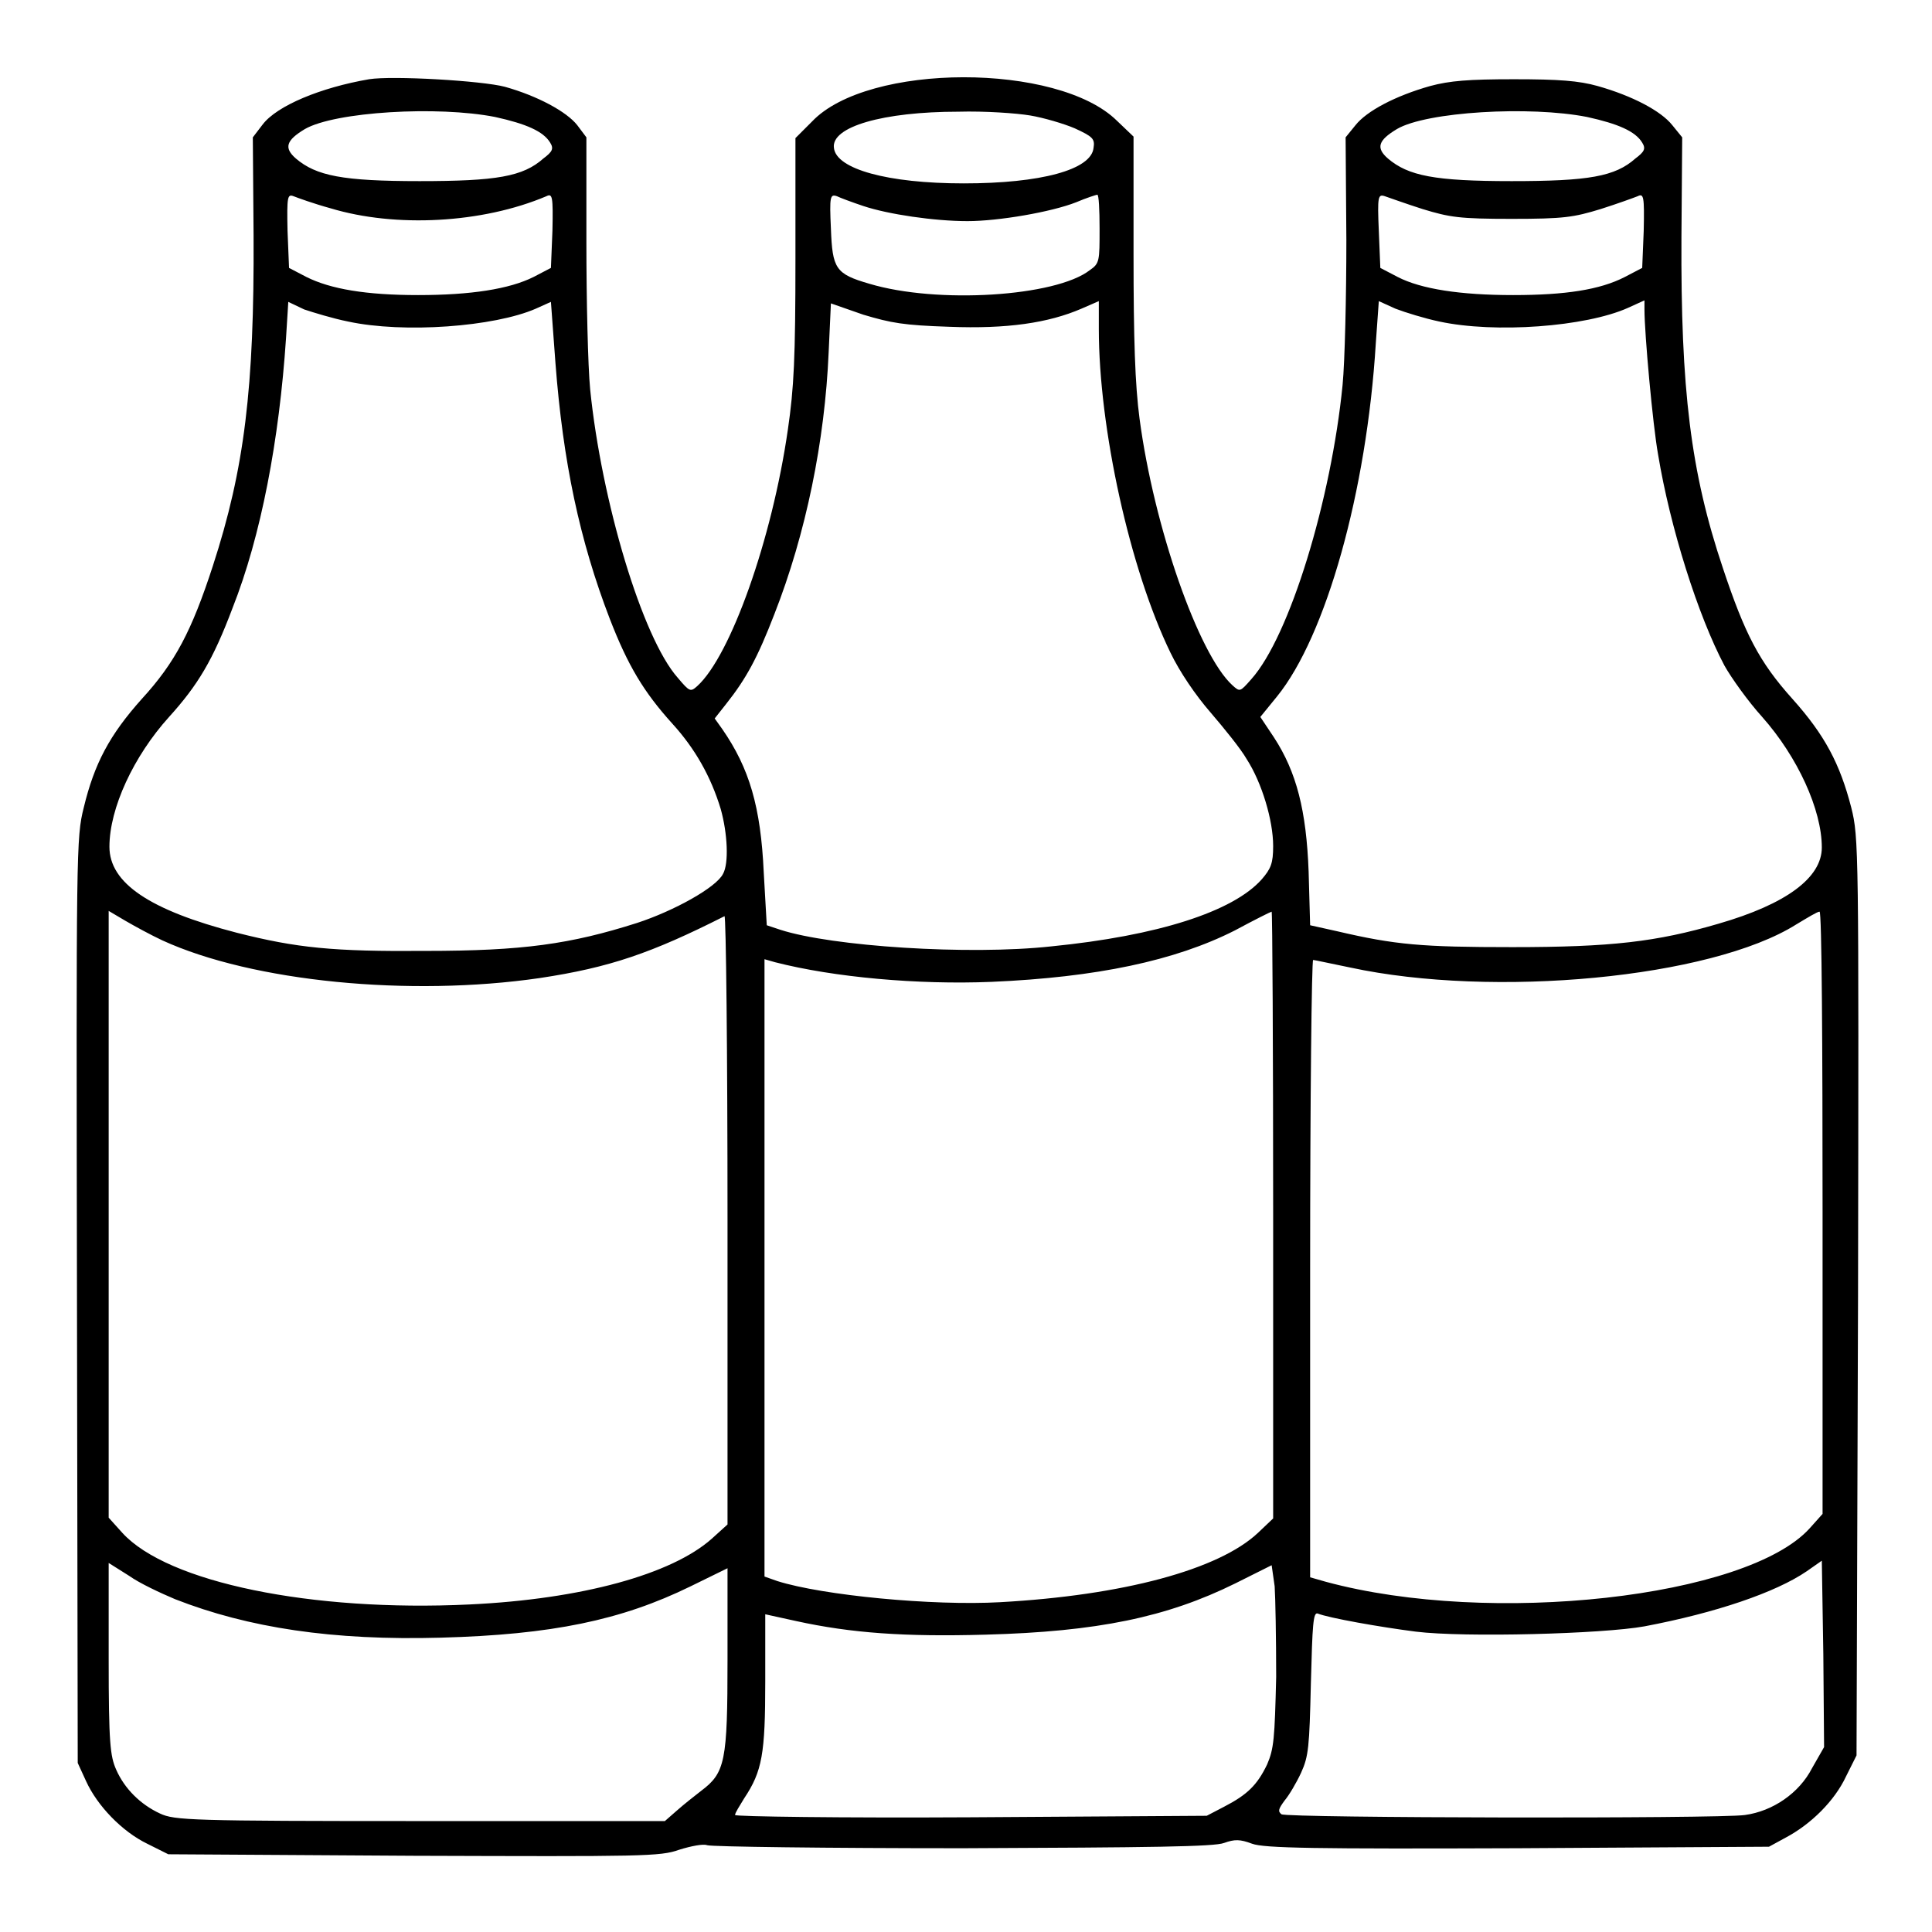
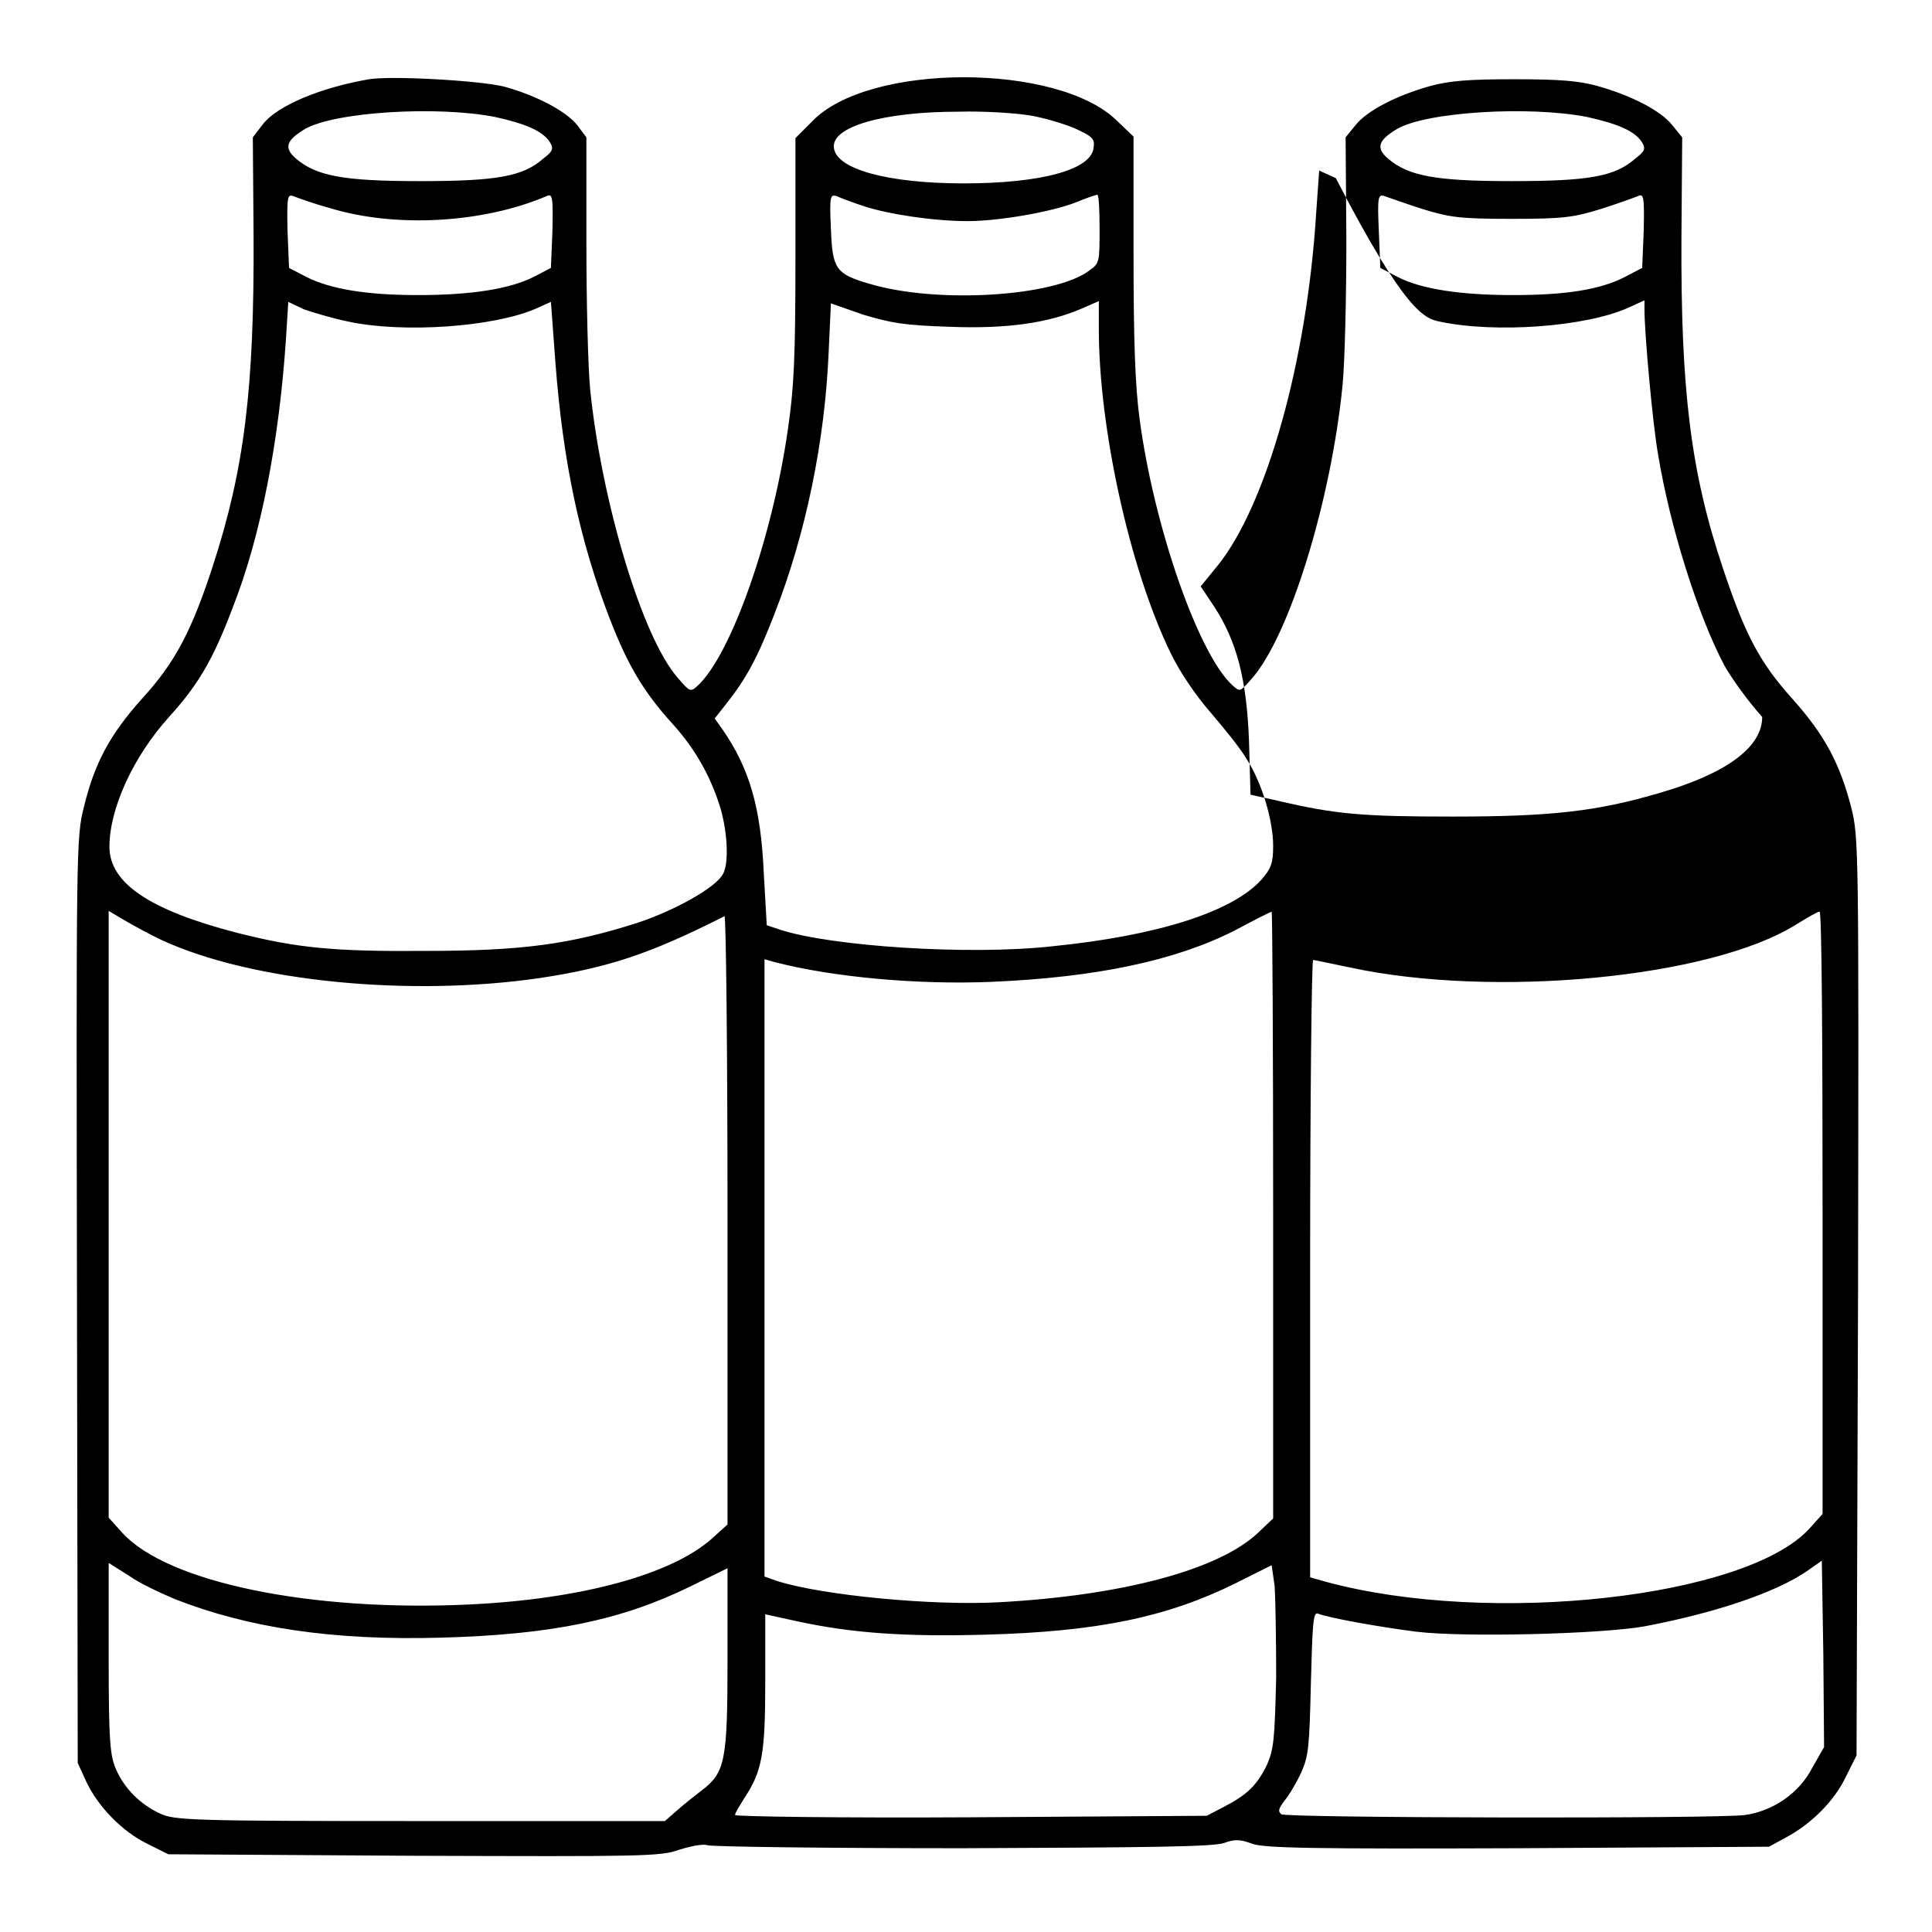
<svg xmlns="http://www.w3.org/2000/svg" version="1.1" x="0px" y="0px" viewBox="0 0 256 256" enable-background="new 0 0 256 256" xml:space="preserve">
  <g>
    <g>
      <g>
-         <path fill="#000000" d="M48.9,10.5c-6.4,1.1-12.2,3.5-14.1,6l-1.3,1.7l0.1,13c0.1,20.2-1.2,30.9-5.4,43.8c-2.8,8.6-5,12.8-9.4,17.6c-4.3,4.8-6.3,8.6-7.7,14.4c-1,4-1,5.3-0.9,65.3l0.1,61.3l1.1,2.4c1.5,3.3,4.8,6.7,8.1,8.3l2.8,1.4l32.5,0.2c30.4,0.1,32.7,0.1,35.2-0.8c1.6-0.5,3.2-0.8,3.7-0.6c0.6,0.2,15.8,0.4,33.9,0.4c25-0.1,33.3-0.2,34.6-0.7c1.4-0.5,2.1-0.5,3.7,0.1c1.6,0.6,8.4,0.7,35.2,0.6l33.3-0.2l2.2-1.2c3.4-1.8,6.5-4.9,8-8.1l1.4-2.8l0.2-60.8c0.1-59.5,0.1-60.8-0.9-64.8c-1.5-5.8-3.5-9.6-7.8-14.4c-4.4-4.9-6.3-8.6-9.2-17.3c-4.3-12.8-5.6-23.7-5.5-43.9l0.1-13.2l-1.3-1.6c-1.5-1.9-5.3-3.9-9.9-5.2c-2.5-0.7-5.1-0.9-11.1-0.9c-6,0-8.5,0.2-11.1,0.9c-4.6,1.3-8.4,3.3-9.9,5.2l-1.3,1.6l0.1,13.6c0,7.4-0.2,16.1-0.5,19.2c-1.5,15.2-7,33.3-12.1,39c-1.5,1.7-1.5,1.7-2.5,0.8c-4.5-4.1-10.4-21-12.3-35.3c-0.6-4.5-0.8-10.5-0.8-21.8V18.1L148,16c-7.8-7.7-33-7.7-40.4,0.1l-2.2,2.2v16c0,13.2-0.2,17.1-1,22.6c-2.1,14.6-7.6,30-12,34c-0.9,0.8-1,0.8-2.6-1.1c-4.7-5.3-10.1-23.4-11.6-38.2c-0.3-3.1-0.5-11.9-0.5-19.5l0-13.9l-1.2-1.6c-1.4-1.8-5.3-3.9-9.6-5.1C63.9,10.7,52,10,48.9,10.5z M65.6,15.5c4.1,0.9,6.4,1.9,7.3,3.4c0.5,0.8,0.3,1.2-0.9,2.1c-2.7,2.4-6.2,3-16.4,3c-10.2,0-13.7-0.7-16.4-3c-1.6-1.4-1.3-2.4,1.2-3.9C44.4,14.8,58,14,65.6,15.5z M136.5,15.3c1.8,0.3,4.5,1.1,5.9,1.7c2.4,1.1,2.7,1.4,2.5,2.6c-0.3,2.9-7,4.7-17.2,4.7c-10.1,0-16.9-1.9-17.2-4.7c-0.4-2.8,6.5-4.8,16.5-4.8C130.5,14.7,134.7,15,136.5,15.3z M210.3,15.5c4.1,0.9,6.4,1.9,7.3,3.4c0.5,0.8,0.3,1.2-0.9,2.1c-2.7,2.4-6.2,3-16.4,3s-13.7-0.7-16.4-3c-1.6-1.4-1.3-2.4,1.2-3.9C189,14.8,202.7,14,210.3,15.5z M43.8,27.6c8.6,2.6,20.1,2,28.6-1.6c0.8-0.4,0.9,0,0.8,4.6L73,35.5l-2.3,1.2c-3.2,1.6-8.3,2.4-15.3,2.4c-6.9,0-11.6-0.8-14.8-2.4l-2.3-1.2l-0.2-4.9C38,26,38.1,25.7,38.9,26C39.4,26.2,41.6,27,43.8,27.6z M114.4,27.3c3.3,1.1,9.4,2,13.8,2c4.1,0,11.1-1.2,14.4-2.5c1.4-0.6,2.7-1,2.8-1c0.2,0,0.3,2,0.3,4.5c0,4.3,0,4.6-1.3,5.5c-4.5,3.5-20.2,4.5-29.2,1.8c-4.5-1.3-4.9-2-5.1-7.3c-0.2-4.3-0.1-4.6,0.8-4.3C111.3,26.2,112.9,26.8,114.4,27.3z M188.5,27.7c3.6,1.1,4.9,1.3,11.8,1.3s8.2-0.2,11.8-1.3c2.2-0.7,4.4-1.5,4.9-1.7c0.8-0.4,0.9,0,0.8,4.6l-0.2,4.9l-2.3,1.2c-3.3,1.7-7.9,2.4-14.8,2.4c-7,0-12.2-0.8-15.3-2.4l-2.3-1.2l-0.2-4.9c-0.2-4.6-0.1-4.9,0.8-4.6C184.1,26.2,186.3,27,188.5,27.7z M46.1,42.6c7.4,1.6,19.4,0.7,24.9-1.7L73,40l0.6,8.1c1,13.1,3.2,23.5,7.2,33.9c2.4,6.2,4.5,9.7,8.3,13.9c3,3.3,5.1,7,6.4,11.3c0.9,3.2,1.1,7.2,0.3,8.6c-0.9,1.8-6.5,4.9-11.4,6.5c-8.8,2.8-15.1,3.7-28,3.7c-12.3,0.1-17.1-0.4-25-2.4c-11.6-3-16.9-6.6-16.9-11.4c0-5.1,3.2-12,7.9-17.2c3.8-4.2,5.8-7.5,8.4-14.4c3.8-9.6,6.2-22.3,7.1-35.8l0.3-4.8l2.1,1C41.5,41.4,44.1,42.2,46.1,42.6z M125.8,43.3c7.6,0.3,13.1-0.5,17.5-2.4l2.3-1v3.7c0,13.1,4.1,31.8,9.5,42.9c1.2,2.5,3.3,5.6,5.3,7.9c1.8,2.1,4,4.8,4.8,6.2c2,3.1,3.5,8.1,3.5,11.5c0,2.3-0.3,3-1.5,4.4c-3.8,4.3-13.8,7.5-27.9,8.9c-11,1.2-29.1,0-35.9-2.2l-1.8-0.6l-0.4-7c-0.4-8.7-1.9-13.8-5.5-19l-1-1.4l1.5-1.9c2.7-3.4,4.2-6.2,6.4-11.9c4.2-10.7,6.7-23,7.2-34.7l0.3-6.5l4.3,1.5C118.1,42.8,119.7,43.1,125.8,43.3z M190.7,42.6c7.4,1.6,19.4,0.7,25-1.8l2.2-1V41c0,3.2,1.1,15.3,1.8,19.2c1.6,9.7,5.3,21.4,8.8,28c0.9,1.6,3.1,4.7,5,6.8c4.7,5.3,7.9,12.3,7.9,17.3c0,4-4.7,7.5-13.7,10.1c-8.2,2.4-14.2,3.1-27.3,3.1c-12,0-15.5-0.3-23.2-2.1l-3.6-0.8l-0.2-7.1c-0.3-8.1-1.6-13.2-4.6-17.8l-1.8-2.7l2.2-2.7c6.5-8,11.9-27.2,13.1-46.8l0.4-5.6l2.2,1C186.2,41.4,188.8,42.2,190.7,42.6z M21.5,124.6c12,5.5,32.8,7.5,50,5c9.3-1.4,14.8-3.3,24.5-8.2c0.2-0.1,0.4,18,0.4,40.2V202l-2.1,1.9c-5.3,4.7-17.2,8-32.1,8.7c-20.9,1-40-2.9-46-9.5l-1.8-2v-40.2v-40.2l2.2,1.3C17.8,122.7,20,123.9,21.5,124.6z M168.7,161v40.2l-2,1.9c-5.2,4.9-17.9,8.3-34.2,9.2c-8.9,0.5-23.5-0.9-29.5-2.8l-1.7-0.6v-40.9v-40.9l1.4,0.4c7.8,2,18.9,3,28.7,2.6c13.9-0.6,24.3-2.8,32.2-6.8c2.6-1.4,4.8-2.5,4.9-2.5C168.6,120.8,168.7,138.9,168.7,161z M241.5,160.7v39.9l-1.7,1.9c-8.3,9.2-42.3,13-64.1,7.1l-2.1-0.6v-40.9c0-22.5,0.2-40.9,0.4-40.9s2.4,0.5,4.9,1c19,4.1,47.8,1.4,59.1-5.7c1.5-0.9,2.8-1.7,3.1-1.7C241.4,120.7,241.5,138.7,241.5,160.7z M240.1,234.3c-1.7,3.3-5.2,5.7-8.9,6.2c-3.5,0.5-60.6,0.4-61.4-0.1c-0.5-0.4-0.4-0.7,0.4-1.8c0.6-0.7,1.6-2.4,2.2-3.7c1-2.2,1.1-3.4,1.3-11.9c0.2-7.7,0.3-9.4,0.9-9.2c1.5,0.6,8.3,1.8,13,2.4c6.5,0.8,24.8,0.3,30.3-0.7c9.5-1.8,17.4-4.5,21.5-7.3l2-1.4l0.2,12.4l0.1,12.3L240.1,234.3z M23.2,211.9c9.7,3.8,20.9,5.5,35.2,5.1c14.7-0.4,23.9-2.3,33.1-6.8l4.9-2.4v12.1c0,13.5-0.3,15-3.5,17.4c-0.9,0.7-2.3,1.8-3.2,2.6l-1.6,1.4H55.7c-30.4,0-32.6-0.1-34.5-1c-2.6-1.2-4.7-3.3-5.8-5.8c-0.8-1.8-1-3.5-1-14.7v-12.7l2.7,1.7C18.5,209.8,21.3,211.1,23.2,211.9z M169.1,222.2c-0.2,8.2-0.3,9.5-1.2,11.6c-1.3,2.7-2.6,4-5.7,5.6l-2.3,1.2l-31.2,0.2c-17.2,0.1-31.3-0.1-31.3-0.3c0-0.3,0.6-1.2,1.2-2.2c2.4-3.6,2.8-5.9,2.8-15.5v-8.9l4.1,0.9c7.3,1.6,14.4,2.1,25.1,1.8c14.8-0.4,24-2.3,33.1-6.8l4.8-2.4l0.4,2.8C169,211.7,169.1,217.1,169.1,222.2z" />
+         <path fill="#000000" d="M48.9,10.5c-6.4,1.1-12.2,3.5-14.1,6l-1.3,1.7l0.1,13c0.1,20.2-1.2,30.9-5.4,43.8c-2.8,8.6-5,12.8-9.4,17.6c-4.3,4.8-6.3,8.6-7.7,14.4c-1,4-1,5.3-0.9,65.3l0.1,61.3l1.1,2.4c1.5,3.3,4.8,6.7,8.1,8.3l2.8,1.4l32.5,0.2c30.4,0.1,32.7,0.1,35.2-0.8c1.6-0.5,3.2-0.8,3.7-0.6c0.6,0.2,15.8,0.4,33.9,0.4c25-0.1,33.3-0.2,34.6-0.7c1.4-0.5,2.1-0.5,3.7,0.1c1.6,0.6,8.4,0.7,35.2,0.6l33.3-0.2l2.2-1.2c3.4-1.8,6.5-4.9,8-8.1l1.4-2.8l0.2-60.8c0.1-59.5,0.1-60.8-0.9-64.8c-1.5-5.8-3.5-9.6-7.8-14.4c-4.4-4.9-6.3-8.6-9.2-17.3c-4.3-12.8-5.6-23.7-5.5-43.9l0.1-13.2l-1.3-1.6c-1.5-1.9-5.3-3.9-9.9-5.2c-2.5-0.7-5.1-0.9-11.1-0.9c-6,0-8.5,0.2-11.1,0.9c-4.6,1.3-8.4,3.3-9.9,5.2l-1.3,1.6l0.1,13.6c0,7.4-0.2,16.1-0.5,19.2c-1.5,15.2-7,33.3-12.1,39c-1.5,1.7-1.5,1.7-2.5,0.8c-4.5-4.1-10.4-21-12.3-35.3c-0.6-4.5-0.8-10.5-0.8-21.8V18.1L148,16c-7.8-7.7-33-7.7-40.4,0.1l-2.2,2.2v16c0,13.2-0.2,17.1-1,22.6c-2.1,14.6-7.6,30-12,34c-0.9,0.8-1,0.8-2.6-1.1c-4.7-5.3-10.1-23.4-11.6-38.2c-0.3-3.1-0.5-11.9-0.5-19.5l0-13.9l-1.2-1.6c-1.4-1.8-5.3-3.9-9.6-5.1C63.9,10.7,52,10,48.9,10.5z M65.6,15.5c4.1,0.9,6.4,1.9,7.3,3.4c0.5,0.8,0.3,1.2-0.9,2.1c-2.7,2.4-6.2,3-16.4,3c-10.2,0-13.7-0.7-16.4-3c-1.6-1.4-1.3-2.4,1.2-3.9C44.4,14.8,58,14,65.6,15.5z M136.5,15.3c1.8,0.3,4.5,1.1,5.9,1.7c2.4,1.1,2.7,1.4,2.5,2.6c-0.3,2.9-7,4.7-17.2,4.7c-10.1,0-16.9-1.9-17.2-4.7c-0.4-2.8,6.5-4.8,16.5-4.8C130.5,14.7,134.7,15,136.5,15.3z M210.3,15.5c4.1,0.9,6.4,1.9,7.3,3.4c0.5,0.8,0.3,1.2-0.9,2.1c-2.7,2.4-6.2,3-16.4,3s-13.7-0.7-16.4-3c-1.6-1.4-1.3-2.4,1.2-3.9C189,14.8,202.7,14,210.3,15.5z M43.8,27.6c8.6,2.6,20.1,2,28.6-1.6c0.8-0.4,0.9,0,0.8,4.6L73,35.5l-2.3,1.2c-3.2,1.6-8.3,2.4-15.3,2.4c-6.9,0-11.6-0.8-14.8-2.4l-2.3-1.2l-0.2-4.9C38,26,38.1,25.7,38.9,26C39.4,26.2,41.6,27,43.8,27.6z M114.4,27.3c3.3,1.1,9.4,2,13.8,2c4.1,0,11.1-1.2,14.4-2.5c1.4-0.6,2.7-1,2.8-1c0.2,0,0.3,2,0.3,4.5c0,4.3,0,4.6-1.3,5.5c-4.5,3.5-20.2,4.5-29.2,1.8c-4.5-1.3-4.9-2-5.1-7.3c-0.2-4.3-0.1-4.6,0.8-4.3C111.3,26.2,112.9,26.8,114.4,27.3z M188.5,27.7c3.6,1.1,4.9,1.3,11.8,1.3s8.2-0.2,11.8-1.3c2.2-0.7,4.4-1.5,4.9-1.7c0.8-0.4,0.9,0,0.8,4.6l-0.2,4.9l-2.3,1.2c-3.3,1.7-7.9,2.4-14.8,2.4c-7,0-12.2-0.8-15.3-2.4l-2.3-1.2l-0.2-4.9c-0.2-4.6-0.1-4.9,0.8-4.6C184.1,26.2,186.3,27,188.5,27.7z M46.1,42.6c7.4,1.6,19.4,0.7,24.9-1.7L73,40l0.6,8.1c1,13.1,3.2,23.5,7.2,33.9c2.4,6.2,4.5,9.7,8.3,13.9c3,3.3,5.1,7,6.4,11.3c0.9,3.2,1.1,7.2,0.3,8.6c-0.9,1.8-6.5,4.9-11.4,6.5c-8.8,2.8-15.1,3.7-28,3.7c-12.3,0.1-17.1-0.4-25-2.4c-11.6-3-16.9-6.6-16.9-11.4c0-5.1,3.2-12,7.9-17.2c3.8-4.2,5.8-7.5,8.4-14.4c3.8-9.6,6.2-22.3,7.1-35.8l0.3-4.8l2.1,1C41.5,41.4,44.1,42.2,46.1,42.6z M125.8,43.3c7.6,0.3,13.1-0.5,17.5-2.4l2.3-1v3.7c0,13.1,4.1,31.8,9.5,42.9c1.2,2.5,3.3,5.6,5.3,7.9c1.8,2.1,4,4.8,4.8,6.2c2,3.1,3.5,8.1,3.5,11.5c0,2.3-0.3,3-1.5,4.4c-3.8,4.3-13.8,7.5-27.9,8.9c-11,1.2-29.1,0-35.9-2.2l-1.8-0.6l-0.4-7c-0.4-8.7-1.9-13.8-5.5-19l-1-1.4l1.5-1.9c2.7-3.4,4.2-6.2,6.4-11.9c4.2-10.7,6.7-23,7.2-34.7l0.3-6.5l4.3,1.5C118.1,42.8,119.7,43.1,125.8,43.3z M190.7,42.6c7.4,1.6,19.4,0.7,25-1.8l2.2-1V41c0,3.2,1.1,15.3,1.8,19.2c1.6,9.7,5.3,21.4,8.8,28c0.9,1.6,3.1,4.7,5,6.8c0,4-4.7,7.5-13.7,10.1c-8.2,2.4-14.2,3.1-27.3,3.1c-12,0-15.5-0.3-23.2-2.1l-3.6-0.8l-0.2-7.1c-0.3-8.1-1.6-13.2-4.6-17.8l-1.8-2.7l2.2-2.7c6.5-8,11.9-27.2,13.1-46.8l0.4-5.6l2.2,1C186.2,41.4,188.8,42.2,190.7,42.6z M21.5,124.6c12,5.5,32.8,7.5,50,5c9.3-1.4,14.8-3.3,24.5-8.2c0.2-0.1,0.4,18,0.4,40.2V202l-2.1,1.9c-5.3,4.7-17.2,8-32.1,8.7c-20.9,1-40-2.9-46-9.5l-1.8-2v-40.2v-40.2l2.2,1.3C17.8,122.7,20,123.9,21.5,124.6z M168.7,161v40.2l-2,1.9c-5.2,4.9-17.9,8.3-34.2,9.2c-8.9,0.5-23.5-0.9-29.5-2.8l-1.7-0.6v-40.9v-40.9l1.4,0.4c7.8,2,18.9,3,28.7,2.6c13.9-0.6,24.3-2.8,32.2-6.8c2.6-1.4,4.8-2.5,4.9-2.5C168.6,120.8,168.7,138.9,168.7,161z M241.5,160.7v39.9l-1.7,1.9c-8.3,9.2-42.3,13-64.1,7.1l-2.1-0.6v-40.9c0-22.5,0.2-40.9,0.4-40.9s2.4,0.5,4.9,1c19,4.1,47.8,1.4,59.1-5.7c1.5-0.9,2.8-1.7,3.1-1.7C241.4,120.7,241.5,138.7,241.5,160.7z M240.1,234.3c-1.7,3.3-5.2,5.7-8.9,6.2c-3.5,0.5-60.6,0.4-61.4-0.1c-0.5-0.4-0.4-0.7,0.4-1.8c0.6-0.7,1.6-2.4,2.2-3.7c1-2.2,1.1-3.4,1.3-11.9c0.2-7.7,0.3-9.4,0.9-9.2c1.5,0.6,8.3,1.8,13,2.4c6.5,0.8,24.8,0.3,30.3-0.7c9.5-1.8,17.4-4.5,21.5-7.3l2-1.4l0.2,12.4l0.1,12.3L240.1,234.3z M23.2,211.9c9.7,3.8,20.9,5.5,35.2,5.1c14.7-0.4,23.9-2.3,33.1-6.8l4.9-2.4v12.1c0,13.5-0.3,15-3.5,17.4c-0.9,0.7-2.3,1.8-3.2,2.6l-1.6,1.4H55.7c-30.4,0-32.6-0.1-34.5-1c-2.6-1.2-4.7-3.3-5.8-5.8c-0.8-1.8-1-3.5-1-14.7v-12.7l2.7,1.7C18.5,209.8,21.3,211.1,23.2,211.9z M169.1,222.2c-0.2,8.2-0.3,9.5-1.2,11.6c-1.3,2.7-2.6,4-5.7,5.6l-2.3,1.2l-31.2,0.2c-17.2,0.1-31.3-0.1-31.3-0.3c0-0.3,0.6-1.2,1.2-2.2c2.4-3.6,2.8-5.9,2.8-15.5v-8.9l4.1,0.9c7.3,1.6,14.4,2.1,25.1,1.8c14.8-0.4,24-2.3,33.1-6.8l4.8-2.4l0.4,2.8C169,211.7,169.1,217.1,169.1,222.2z" />
      </g>
    </g>
  </g>
</svg>